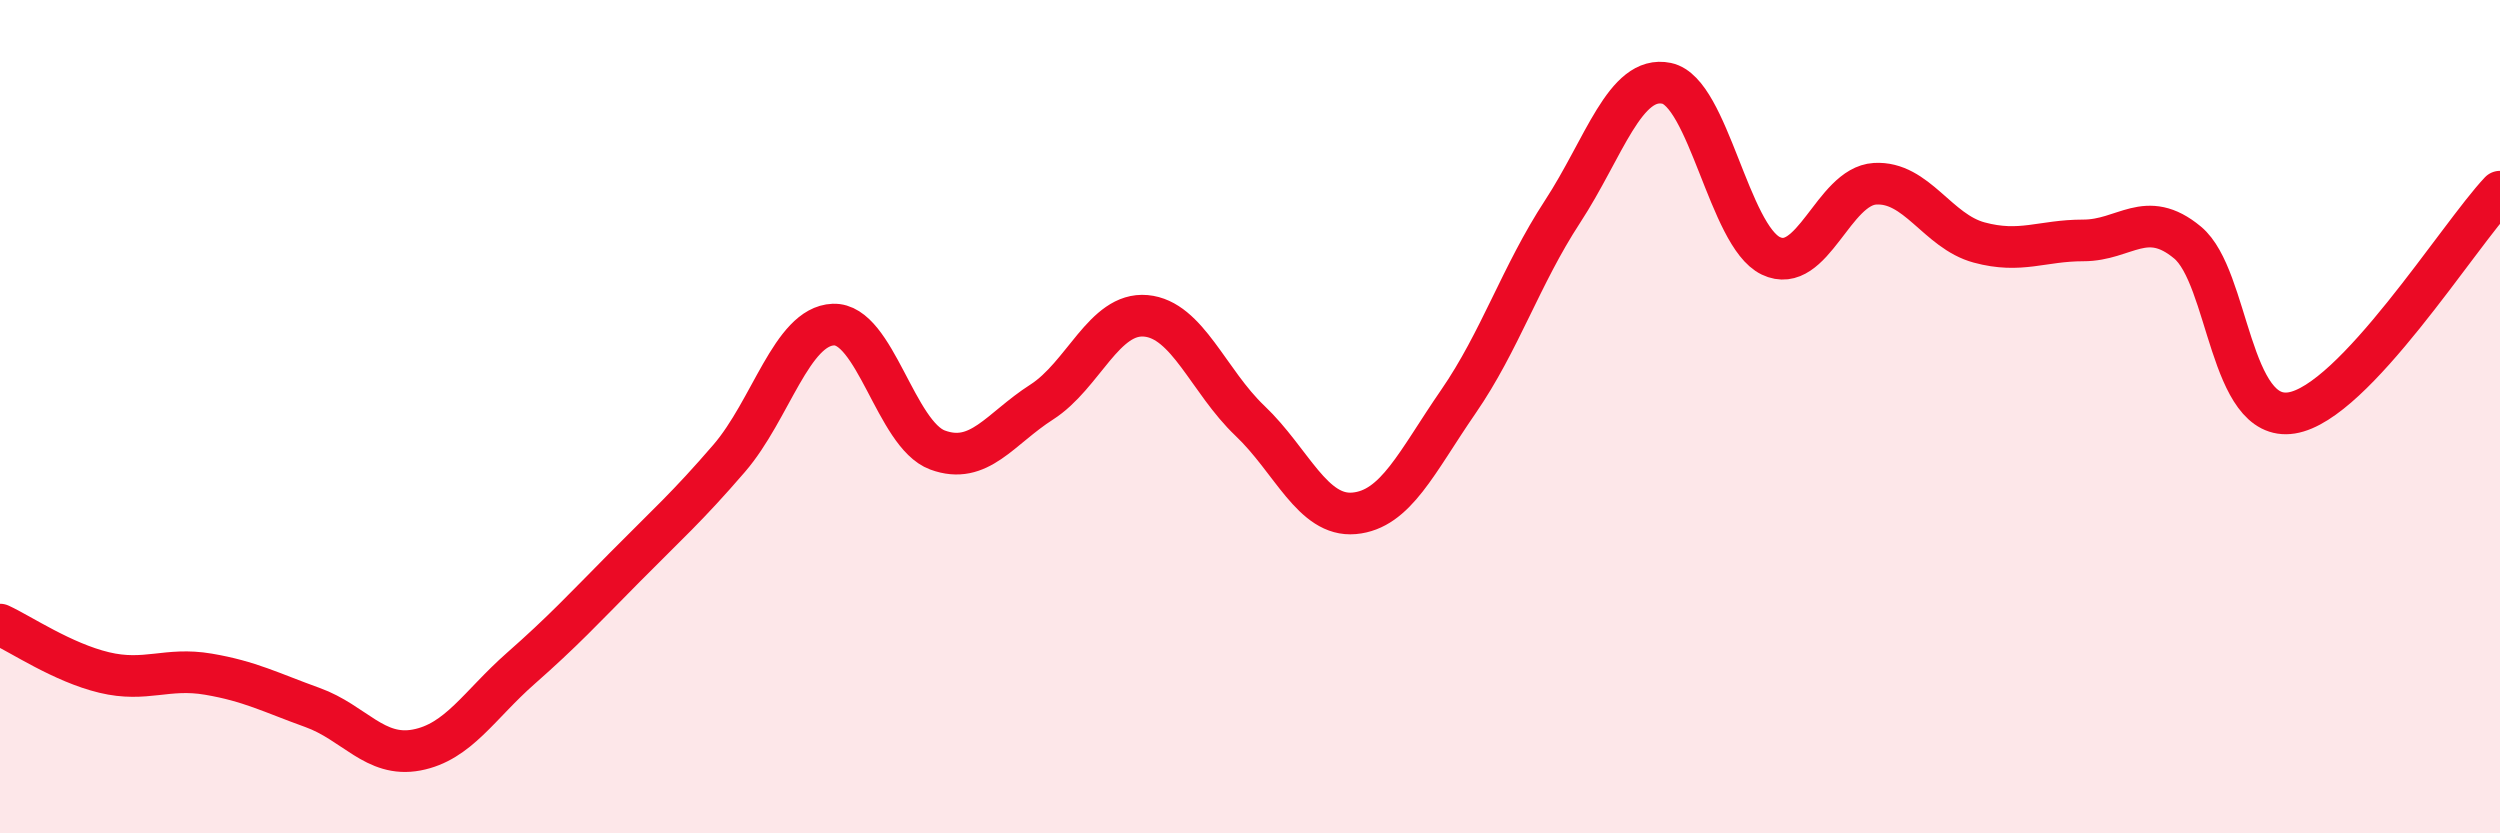
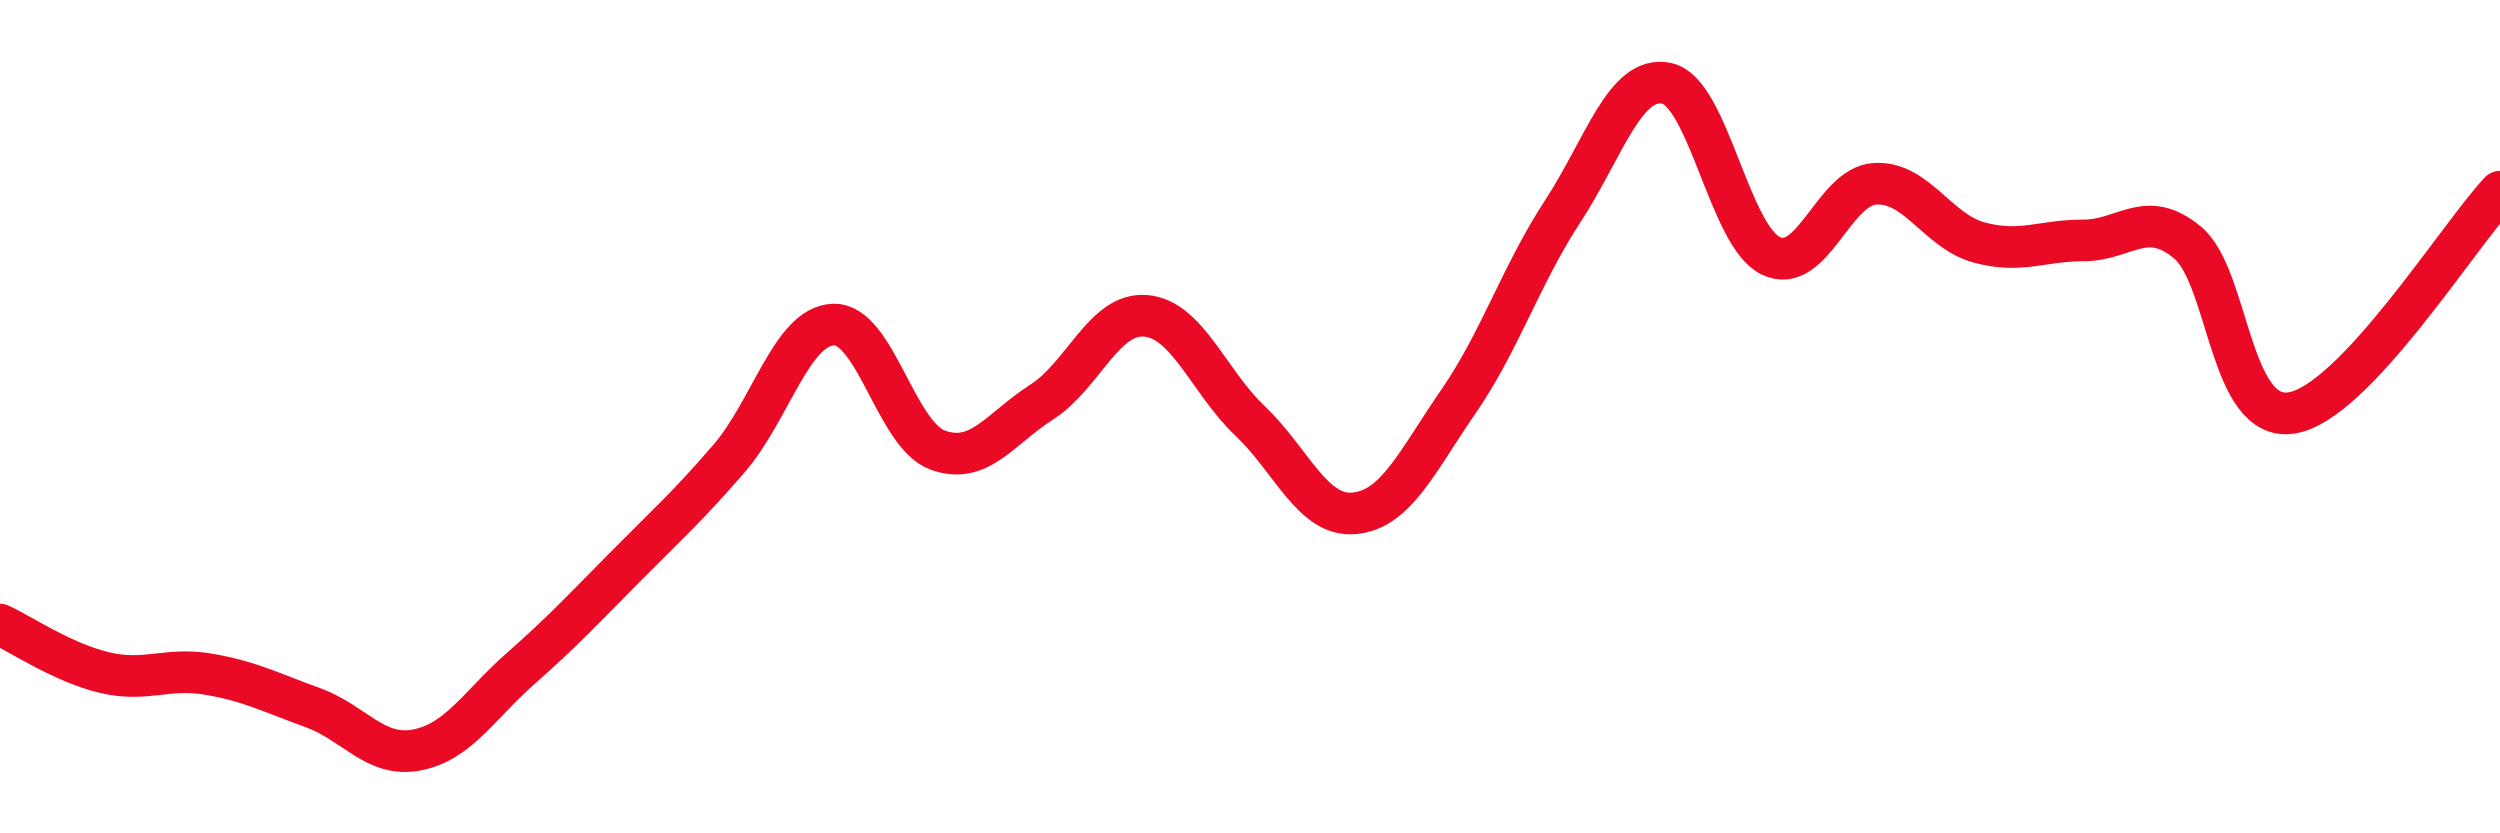
<svg xmlns="http://www.w3.org/2000/svg" width="60" height="20" viewBox="0 0 60 20">
-   <path d="M 0,14.99 C 0.5,15.22 1.5,15.9 2.5,16.14 C 3.5,16.38 4,16.01 5,16.18 C 6,16.35 6.5,16.62 7.5,16.98 C 8.5,17.34 9,18.19 10,18 C 11,17.81 11.5,16.92 12.5,16.04 C 13.5,15.16 14,14.62 15,13.61 C 16,12.6 16.5,12.16 17.5,11 C 18.5,9.84 19,7.83 20,7.79 C 21,7.75 21.5,10.43 22.5,10.8 C 23.5,11.17 24,10.29 25,9.65 C 26,9.01 26.5,7.49 27.5,7.58 C 28.5,7.67 29,9.15 30,10.1 C 31,11.05 31.5,12.41 32.5,12.32 C 33.5,12.23 34,11.09 35,9.64 C 36,8.19 36.5,6.61 37.5,5.08 C 38.5,3.55 39,1.79 40,2 C 41,2.21 41.5,5.66 42.5,6.14 C 43.5,6.62 44,4.47 45,4.41 C 46,4.35 46.5,5.55 47.5,5.82 C 48.5,6.09 49,5.77 50,5.77 C 51,5.77 51.5,4.99 52.5,5.82 C 53.5,6.65 53.5,10.15 55,9.91 C 56.5,9.67 59,5.66 60,4.6L60 20L0 20Z" fill="#EB0A25" opacity="0.1" stroke-linecap="round" stroke-linejoin="round" />
  <path d="M 0,14.99 C 0.5,15.22 1.5,15.9 2.5,16.14 C 3.5,16.38 4,16.01 5,16.18 C 6,16.35 6.5,16.62 7.5,16.98 C 8.5,17.34 9,18.19 10,18 C 11,17.81 11.5,16.92 12.5,16.04 C 13.5,15.16 14,14.62 15,13.61 C 16,12.6 16.5,12.16 17.5,11 C 18.5,9.84 19,7.83 20,7.79 C 21,7.75 21.5,10.43 22.5,10.8 C 23.5,11.17 24,10.29 25,9.65 C 26,9.01 26.5,7.49 27.5,7.58 C 28.5,7.67 29,9.15 30,10.1 C 31,11.05 31.5,12.41 32.5,12.32 C 33.5,12.23 34,11.09 35,9.64 C 36,8.19 36.5,6.61 37.5,5.08 C 38.5,3.55 39,1.79 40,2 C 41,2.21 41.5,5.66 42.5,6.14 C 43.5,6.62 44,4.47 45,4.41 C 46,4.35 46.5,5.55 47.5,5.82 C 48.5,6.09 49,5.77 50,5.77 C 51,5.77 51.5,4.99 52.5,5.82 C 53.5,6.65 53.5,10.15 55,9.91 C 56.5,9.67 59,5.66 60,4.6" stroke="#EB0A25" stroke-width="1" fill="none" stroke-linecap="round" stroke-linejoin="round" />
</svg>